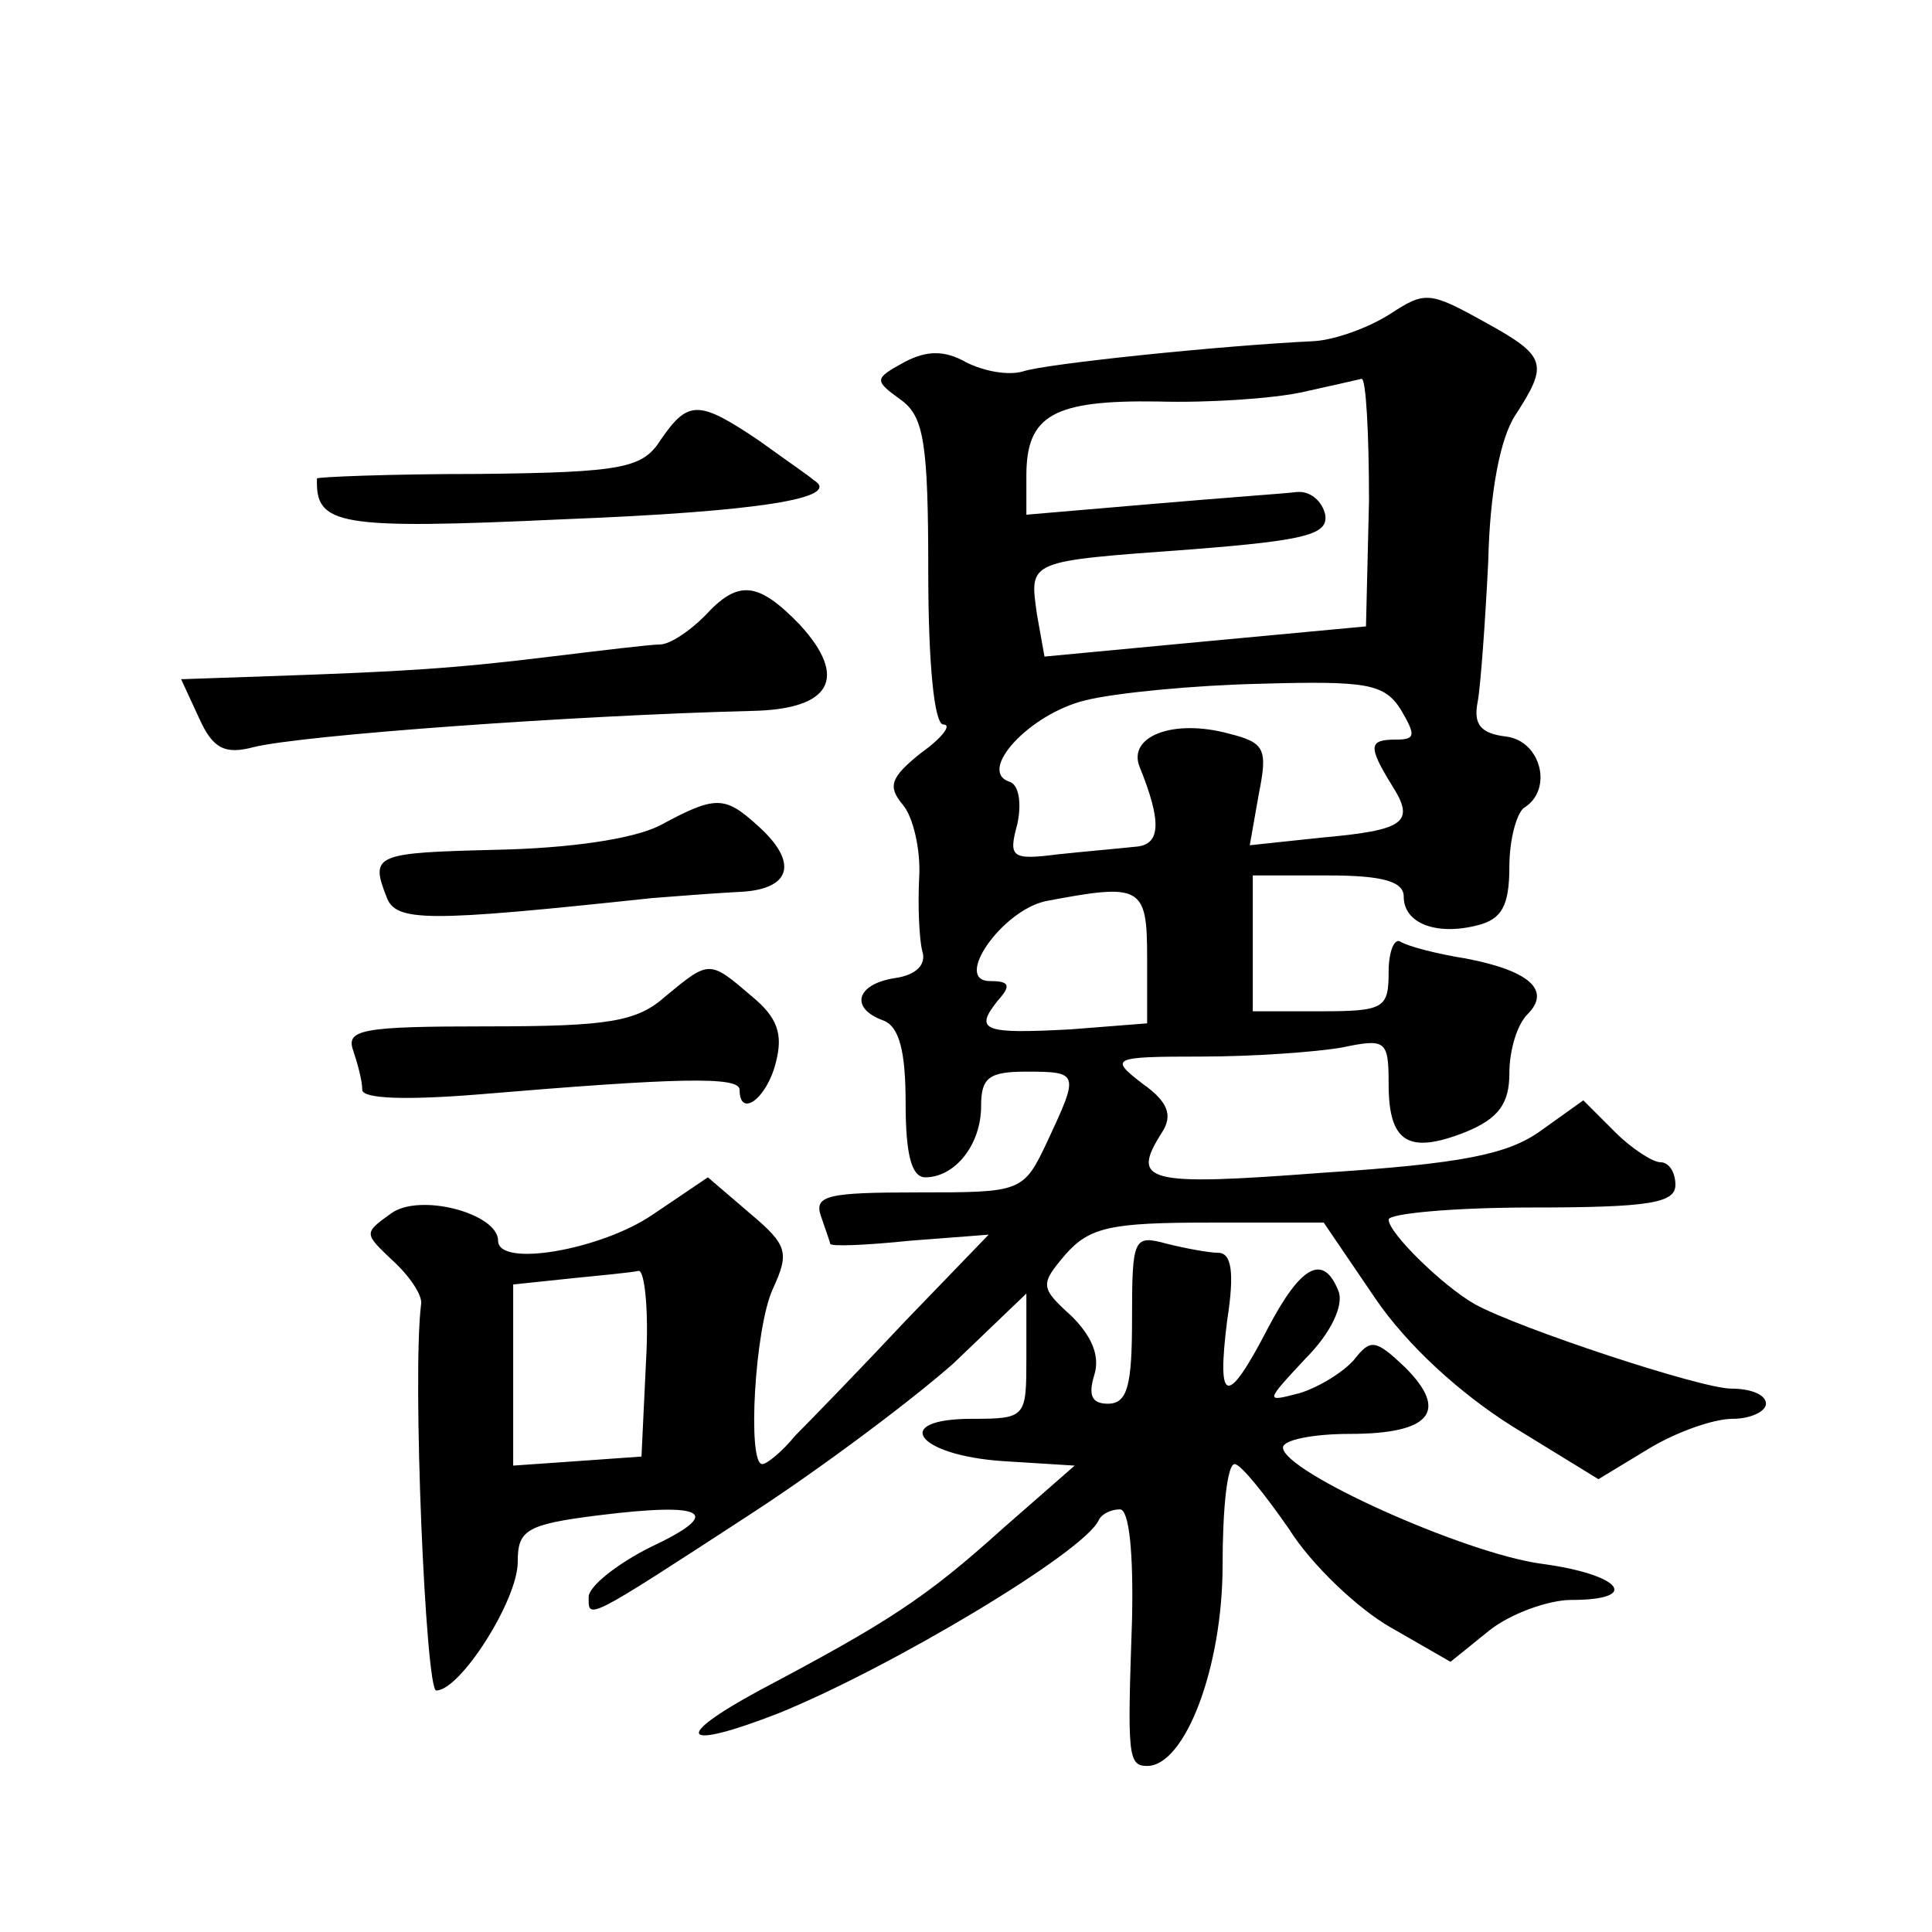
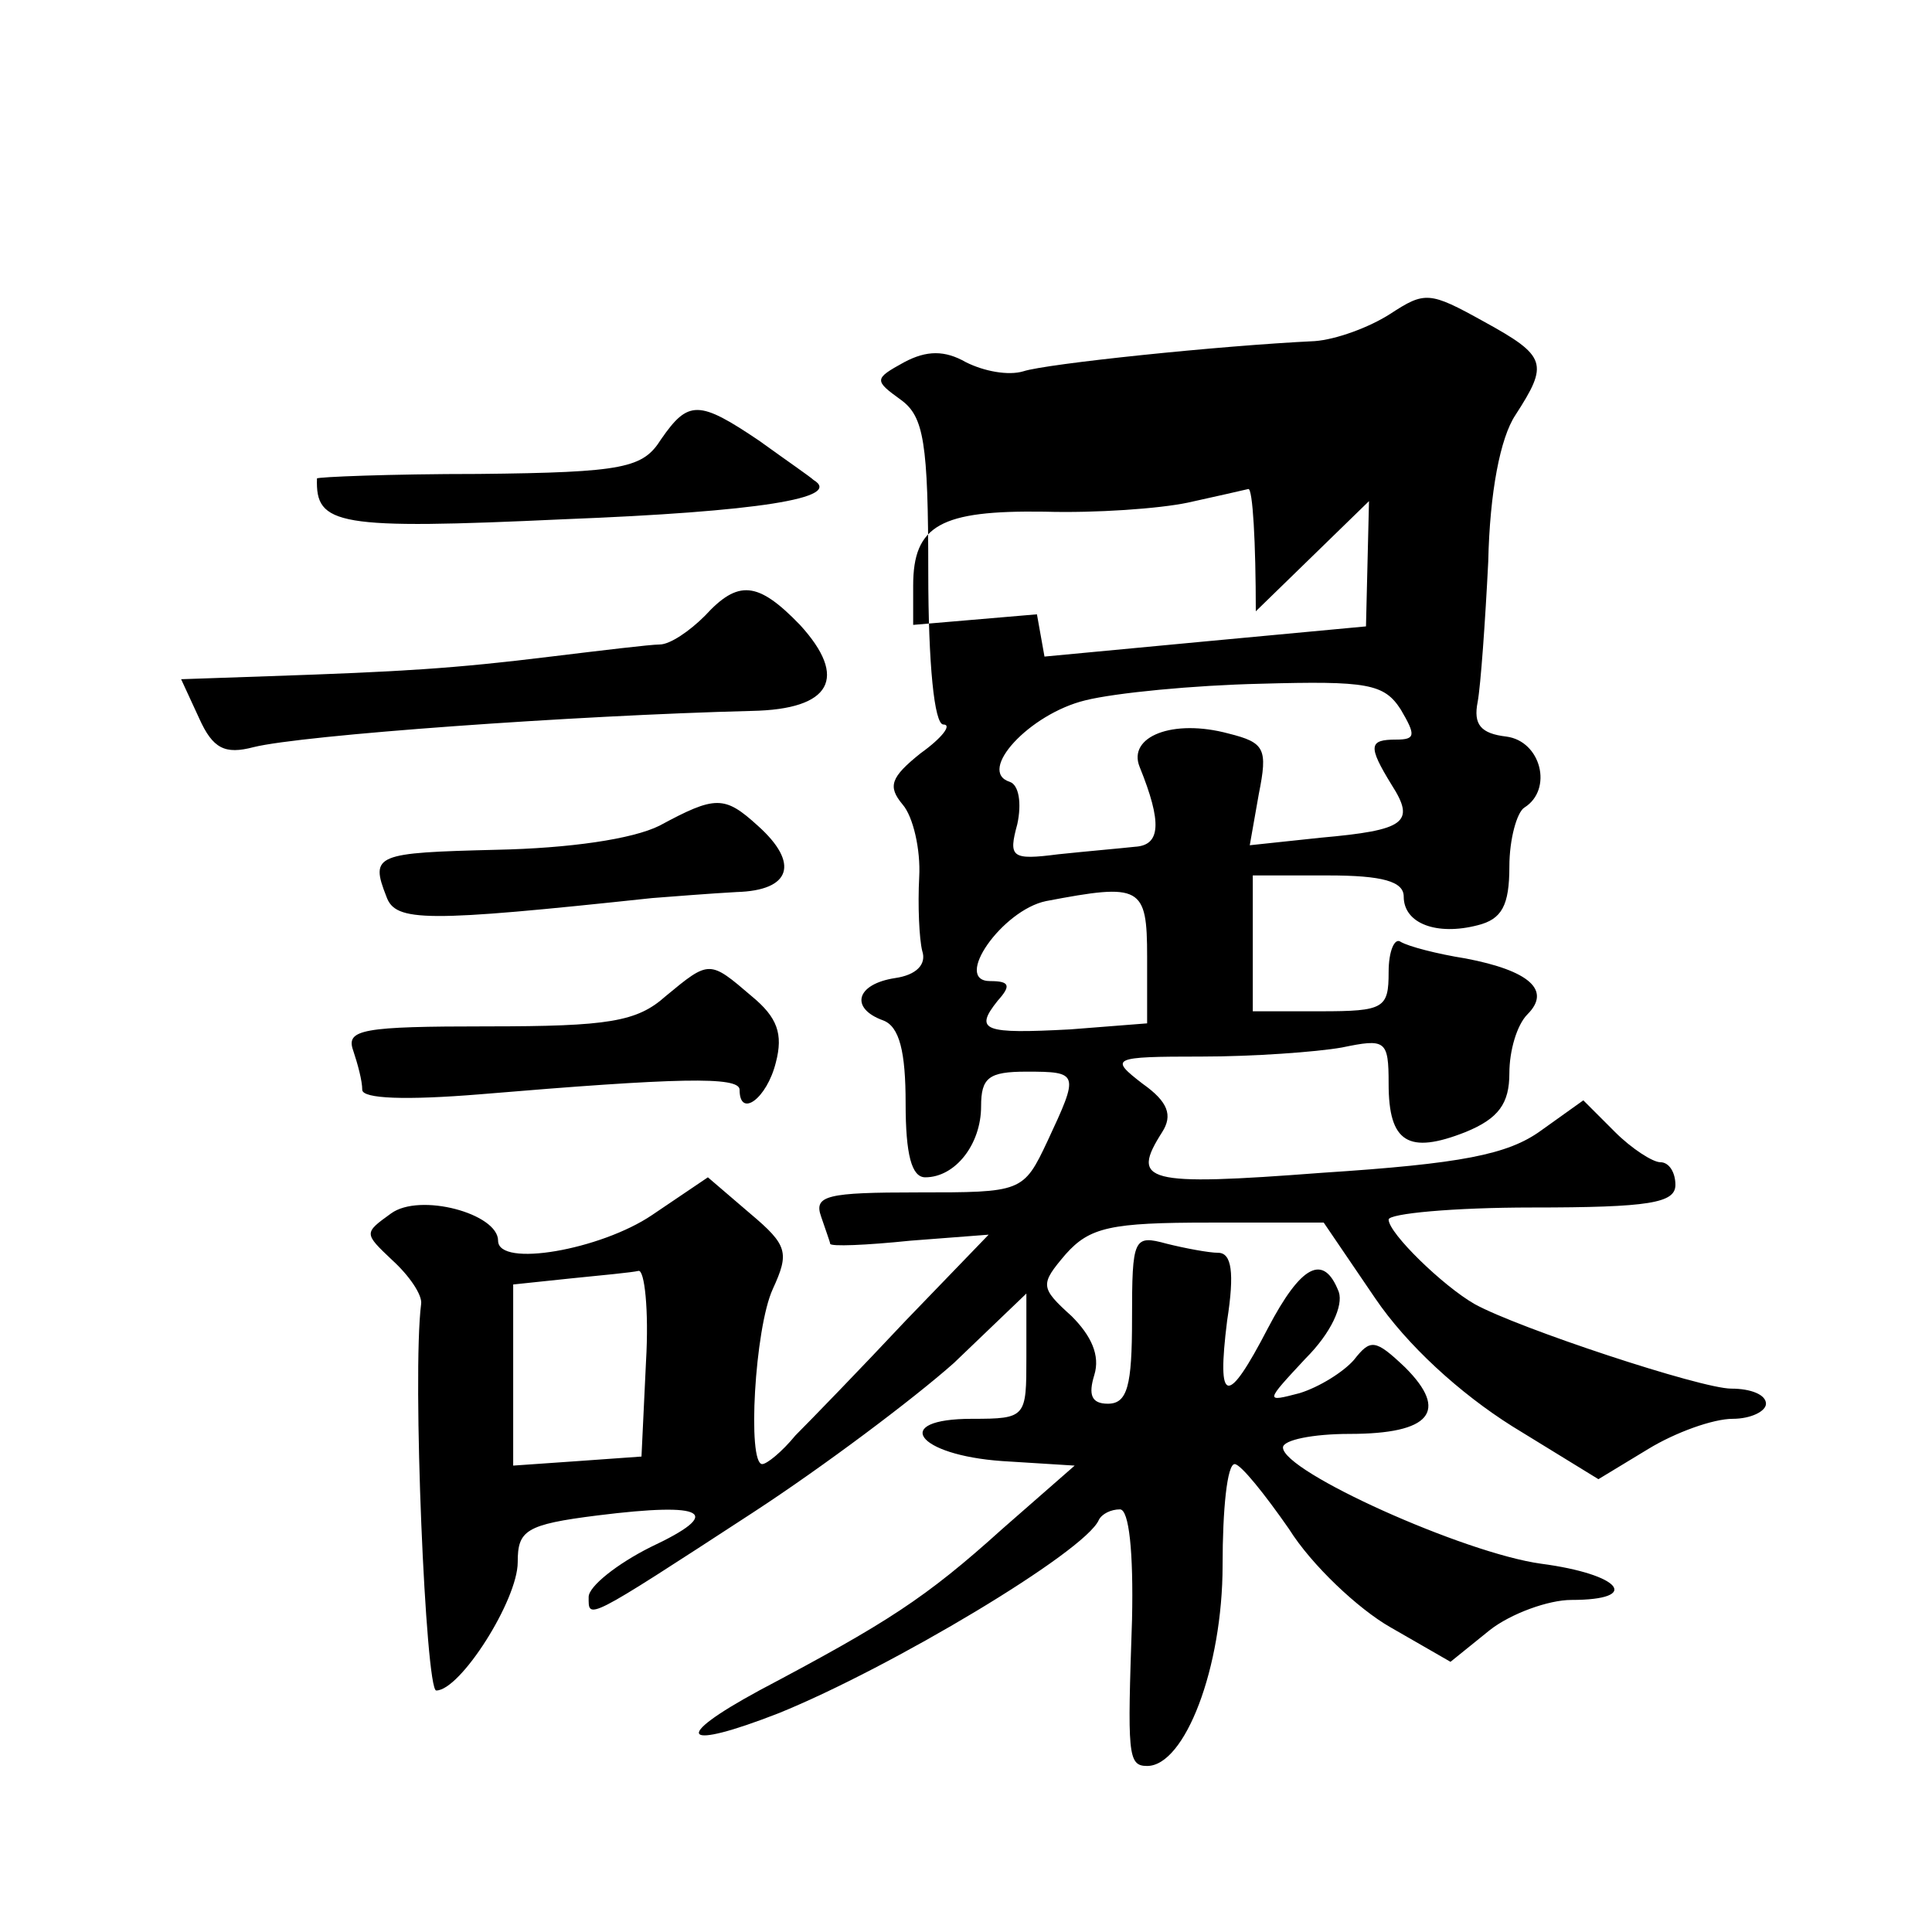
<svg xmlns="http://www.w3.org/2000/svg" version="1.0" width="128pt" height="128pt" viewBox="0 0 128 128" preserveAspectRatio="xMidYMid meet">
  <g transform="translate(0,128) scale(0.1,-0.1)" fill="#0" stroke="none">
-     <path d="M921 1072 c-14 -9 -36 -17 -50 -18 -63 -3 -178 -15 -193 -20 -10 -3 -26 0 -38 6 -14 8 -26 8 -41 0 -20 -11 -20 -12 -2 -25 15 -11 18 -28 18 -114 0 -61 4 -101 10 -101 6 0 -1 -9 -15 -19 -20 -16 -22 -22 -12 -34 7 -8 12 -30 11 -48 -1 -19 0 -41 2 -49 3 -9 -4 -16 -18 -18 -26 -4 -30 -20 -8 -28 11 -4 15 -21 15 -55 0 -34 4 -49 13 -49 20 0 37 22 37 47 0 19 5 23 30 23 35 0 35 -1 14 -46 -16 -34 -17 -34 -86 -34 -60 0 -69 -2 -64 -16 3 -9 6 -17 6 -18 0 -2 24 -1 53 2 l52 4 -55 -57 c-30 -32 -63 -66 -73 -76 -9 -11 -19 -19 -22 -19 -10 0 -5 90 7 116 11 24 10 29 -15 50 l-28 24 -37 -25 c-34 -23 -102 -35 -102 -17 0 18 -52 32 -71 18 -18 -13 -18 -13 1 -31 11 -10 20 -23 19 -29 -6 -47 3 -256 10 -256 16 0 54 60 54 85 0 21 5 25 53 31 72 9 84 2 35 -21 -22 -11 -41 -26 -41 -33 0 -15 -3 -17 109 56 46 30 106 75 133 99 l48 46 0 -42 c0 -40 0 -41 -36 -41 -54 0 -37 -24 20 -28 l48 -3 -48 -42 c-51 -46 -76 -62 -161 -107 -59 -32 -51 -40 13 -15 74 30 203 107 212 128 2 4 8 7 14 7 6 0 9 -28 8 -73 -3 -89 -3 -97 10 -97 25 0 50 65 50 133 0 37 3 67 8 67 4 0 20 -20 36 -43 15 -24 46 -53 67 -65 l40 -23 26 21 c14 11 39 20 54 20 47 0 33 17 -20 24 -51 7 -171 61 -171 77 0 5 20 9 44 9 54 0 66 15 37 44 -20 19 -23 19 -34 5 -7 -8 -23 -18 -36 -22 -23 -6 -23 -6 4 23 17 17 25 35 22 44 -10 26 -25 18 -47 -24 -27 -52 -34 -51 -27 5 5 32 3 45 -6 45 -6 0 -22 3 -34 6 -22 6 -23 4 -23 -50 0 -44 -3 -56 -16 -56 -11 0 -13 6 -9 19 4 13 -2 26 -15 39 -21 19 -21 21 -4 41 16 18 30 21 95 21 l76 0 34 -50 c21 -31 56 -63 91 -85 l57 -35 33 20 c18 11 43 20 56 20 12 0 22 5 22 10 0 6 -10 10 -23 10 -20 0 -141 40 -170 56 -21 12 -57 47 -57 56 0 4 43 8 95 8 78 0 95 3 95 15 0 8 -4 15 -10 15 -5 0 -19 9 -30 20 l-21 21 -28 -20 c-22 -16 -53 -22 -145 -28 -118 -9 -127 -6 -106 27 7 11 4 20 -13 32 -22 17 -21 18 39 18 34 0 76 3 93 6 29 6 31 5 31 -24 0 -39 13 -47 51 -32 22 9 29 19 29 39 0 15 5 32 12 39 16 16 1 29 -41 37 -19 3 -38 8 -43 11 -4 3 -8 -6 -8 -20 0 -24 -3 -26 -45 -26 l-45 0 0 45 0 45 50 0 c36 0 50 -4 50 -14 0 -18 22 -26 49 -19 16 4 21 13 21 39 0 18 5 36 10 39 19 12 11 44 -12 47 -17 2 -22 8 -19 23 2 11 5 53 7 93 1 46 8 82 18 97 22 34 21 39 -21 62 -36 20 -39 20 -62 5z m-14 -124 l-2 -83 -107 -10 -106 -10 -5 28 c-5 36 -7 35 102 43 77 6 91 10 89 23 -2 9 -10 16 -19 15 -8 -1 -51 -4 -97 -8 l-82 -7 0 26 c0 40 18 50 87 49 34 -1 76 2 95 6 18 4 36 8 40 9 3 1 5 -36 5 -81z m21 -138 c10 -17 10 -20 -3 -20 -18 0 -19 -4 -3 -30 16 -25 9 -30 -47 -35 l-47 -5 6 34 c6 30 4 34 -20 40 -37 10 -67 -2 -59 -22 15 -37 14 -52 -3 -53 -9 -1 -32 -3 -51 -5 -31 -4 -33 -2 -27 20 3 14 1 26 -5 28 -22 7 13 45 50 54 20 5 72 10 116 11 71 2 82 0 93 -17z m-168 -164 l0 -44 -51 -4 c-57 -3 -64 -1 -48 19 9 10 8 13 -5 13 -25 0 8 47 37 53 63 12 67 10 67 -37z m-332 -268 l-3 -63 -42 -3 -43 -3 0 60 0 60 38 4 c20 2 41 4 45 5 4 1 7 -26 5 -60z M438 989 c-12 -19 -24 -22 -121 -23 -59 0 -107 -2 -107 -3 -1 -31 13 -34 164 -27 128 5 185 14 165 26 -2 2 -18 13 -36 26 -40 27 -47 27 -65 1z M467 872 c-10 -10 -23 -19 -30 -19 -6 0 -39 -4 -72 -8 -65 -8 -99 -10 -187 -13 l-58 -2 12 -26 c9 -20 17 -24 36 -19 32 8 212 21 330 24 53 1 64 22 32 57 -28 29 -41 30 -63 6z M437 733 c-18 -9 -60 -15 -108 -16 -80 -2 -84 -3 -73 -31 6 -17 26 -17 176 -1 13 1 38 3 56 4 36 1 42 19 14 44 -22 20 -28 20 -65 0z M441 620 c-19 -17 -38 -20 -118 -20 -83 0 -94 -2 -89 -16 3 -9 6 -20 6 -26 0 -6 29 -7 78 -3 131 11 172 12 172 3 0 -19 18 -6 24 18 5 19 1 30 -16 44 -28 24 -28 24 -57 0z" />
+     <path d="M921 1072 c-14 -9 -36 -17 -50 -18 -63 -3 -178 -15 -193 -20 -10 -3 -26 0 -38 6 -14 8 -26 8 -41 0 -20 -11 -20 -12 -2 -25 15 -11 18 -28 18 -114 0 -61 4 -101 10 -101 6 0 -1 -9 -15 -19 -20 -16 -22 -22 -12 -34 7 -8 12 -30 11 -48 -1 -19 0 -41 2 -49 3 -9 -4 -16 -18 -18 -26 -4 -30 -20 -8 -28 11 -4 15 -21 15 -55 0 -34 4 -49 13 -49 20 0 37 22 37 47 0 19 5 23 30 23 35 0 35 -1 14 -46 -16 -34 -17 -34 -86 -34 -60 0 -69 -2 -64 -16 3 -9 6 -17 6 -18 0 -2 24 -1 53 2 l52 4 -55 -57 c-30 -32 -63 -66 -73 -76 -9 -11 -19 -19 -22 -19 -10 0 -5 90 7 116 11 24 10 29 -15 50 l-28 24 -37 -25 c-34 -23 -102 -35 -102 -17 0 18 -52 32 -71 18 -18 -13 -18 -13 1 -31 11 -10 20 -23 19 -29 -6 -47 3 -256 10 -256 16 0 54 60 54 85 0 21 5 25 53 31 72 9 84 2 35 -21 -22 -11 -41 -26 -41 -33 0 -15 -3 -17 109 56 46 30 106 75 133 99 l48 46 0 -42 c0 -40 0 -41 -36 -41 -54 0 -37 -24 20 -28 l48 -3 -48 -42 c-51 -46 -76 -62 -161 -107 -59 -32 -51 -40 13 -15 74 30 203 107 212 128 2 4 8 7 14 7 6 0 9 -28 8 -73 -3 -89 -3 -97 10 -97 25 0 50 65 50 133 0 37 3 67 8 67 4 0 20 -20 36 -43 15 -24 46 -53 67 -65 l40 -23 26 21 c14 11 39 20 54 20 47 0 33 17 -20 24 -51 7 -171 61 -171 77 0 5 20 9 44 9 54 0 66 15 37 44 -20 19 -23 19 -34 5 -7 -8 -23 -18 -36 -22 -23 -6 -23 -6 4 23 17 17 25 35 22 44 -10 26 -25 18 -47 -24 -27 -52 -34 -51 -27 5 5 32 3 45 -6 45 -6 0 -22 3 -34 6 -22 6 -23 4 -23 -50 0 -44 -3 -56 -16 -56 -11 0 -13 6 -9 19 4 13 -2 26 -15 39 -21 19 -21 21 -4 41 16 18 30 21 95 21 l76 0 34 -50 c21 -31 56 -63 91 -85 l57 -35 33 20 c18 11 43 20 56 20 12 0 22 5 22 10 0 6 -10 10 -23 10 -20 0 -141 40 -170 56 -21 12 -57 47 -57 56 0 4 43 8 95 8 78 0 95 3 95 15 0 8 -4 15 -10 15 -5 0 -19 9 -30 20 l-21 21 -28 -20 c-22 -16 -53 -22 -145 -28 -118 -9 -127 -6 -106 27 7 11 4 20 -13 32 -22 17 -21 18 39 18 34 0 76 3 93 6 29 6 31 5 31 -24 0 -39 13 -47 51 -32 22 9 29 19 29 39 0 15 5 32 12 39 16 16 1 29 -41 37 -19 3 -38 8 -43 11 -4 3 -8 -6 -8 -20 0 -24 -3 -26 -45 -26 l-45 0 0 45 0 45 50 0 c36 0 50 -4 50 -14 0 -18 22 -26 49 -19 16 4 21 13 21 39 0 18 5 36 10 39 19 12 11 44 -12 47 -17 2 -22 8 -19 23 2 11 5 53 7 93 1 46 8 82 18 97 22 34 21 39 -21 62 -36 20 -39 20 -62 5z m-14 -124 l-2 -83 -107 -10 -106 -10 -5 28 l-82 -7 0 26 c0 40 18 50 87 49 34 -1 76 2 95 6 18 4 36 8 40 9 3 1 5 -36 5 -81z m21 -138 c10 -17 10 -20 -3 -20 -18 0 -19 -4 -3 -30 16 -25 9 -30 -47 -35 l-47 -5 6 34 c6 30 4 34 -20 40 -37 10 -67 -2 -59 -22 15 -37 14 -52 -3 -53 -9 -1 -32 -3 -51 -5 -31 -4 -33 -2 -27 20 3 14 1 26 -5 28 -22 7 13 45 50 54 20 5 72 10 116 11 71 2 82 0 93 -17z m-168 -164 l0 -44 -51 -4 c-57 -3 -64 -1 -48 19 9 10 8 13 -5 13 -25 0 8 47 37 53 63 12 67 10 67 -37z m-332 -268 l-3 -63 -42 -3 -43 -3 0 60 0 60 38 4 c20 2 41 4 45 5 4 1 7 -26 5 -60z M438 989 c-12 -19 -24 -22 -121 -23 -59 0 -107 -2 -107 -3 -1 -31 13 -34 164 -27 128 5 185 14 165 26 -2 2 -18 13 -36 26 -40 27 -47 27 -65 1z M467 872 c-10 -10 -23 -19 -30 -19 -6 0 -39 -4 -72 -8 -65 -8 -99 -10 -187 -13 l-58 -2 12 -26 c9 -20 17 -24 36 -19 32 8 212 21 330 24 53 1 64 22 32 57 -28 29 -41 30 -63 6z M437 733 c-18 -9 -60 -15 -108 -16 -80 -2 -84 -3 -73 -31 6 -17 26 -17 176 -1 13 1 38 3 56 4 36 1 42 19 14 44 -22 20 -28 20 -65 0z M441 620 c-19 -17 -38 -20 -118 -20 -83 0 -94 -2 -89 -16 3 -9 6 -20 6 -26 0 -6 29 -7 78 -3 131 11 172 12 172 3 0 -19 18 -6 24 18 5 19 1 30 -16 44 -28 24 -28 24 -57 0z" />
  </g>
</svg>